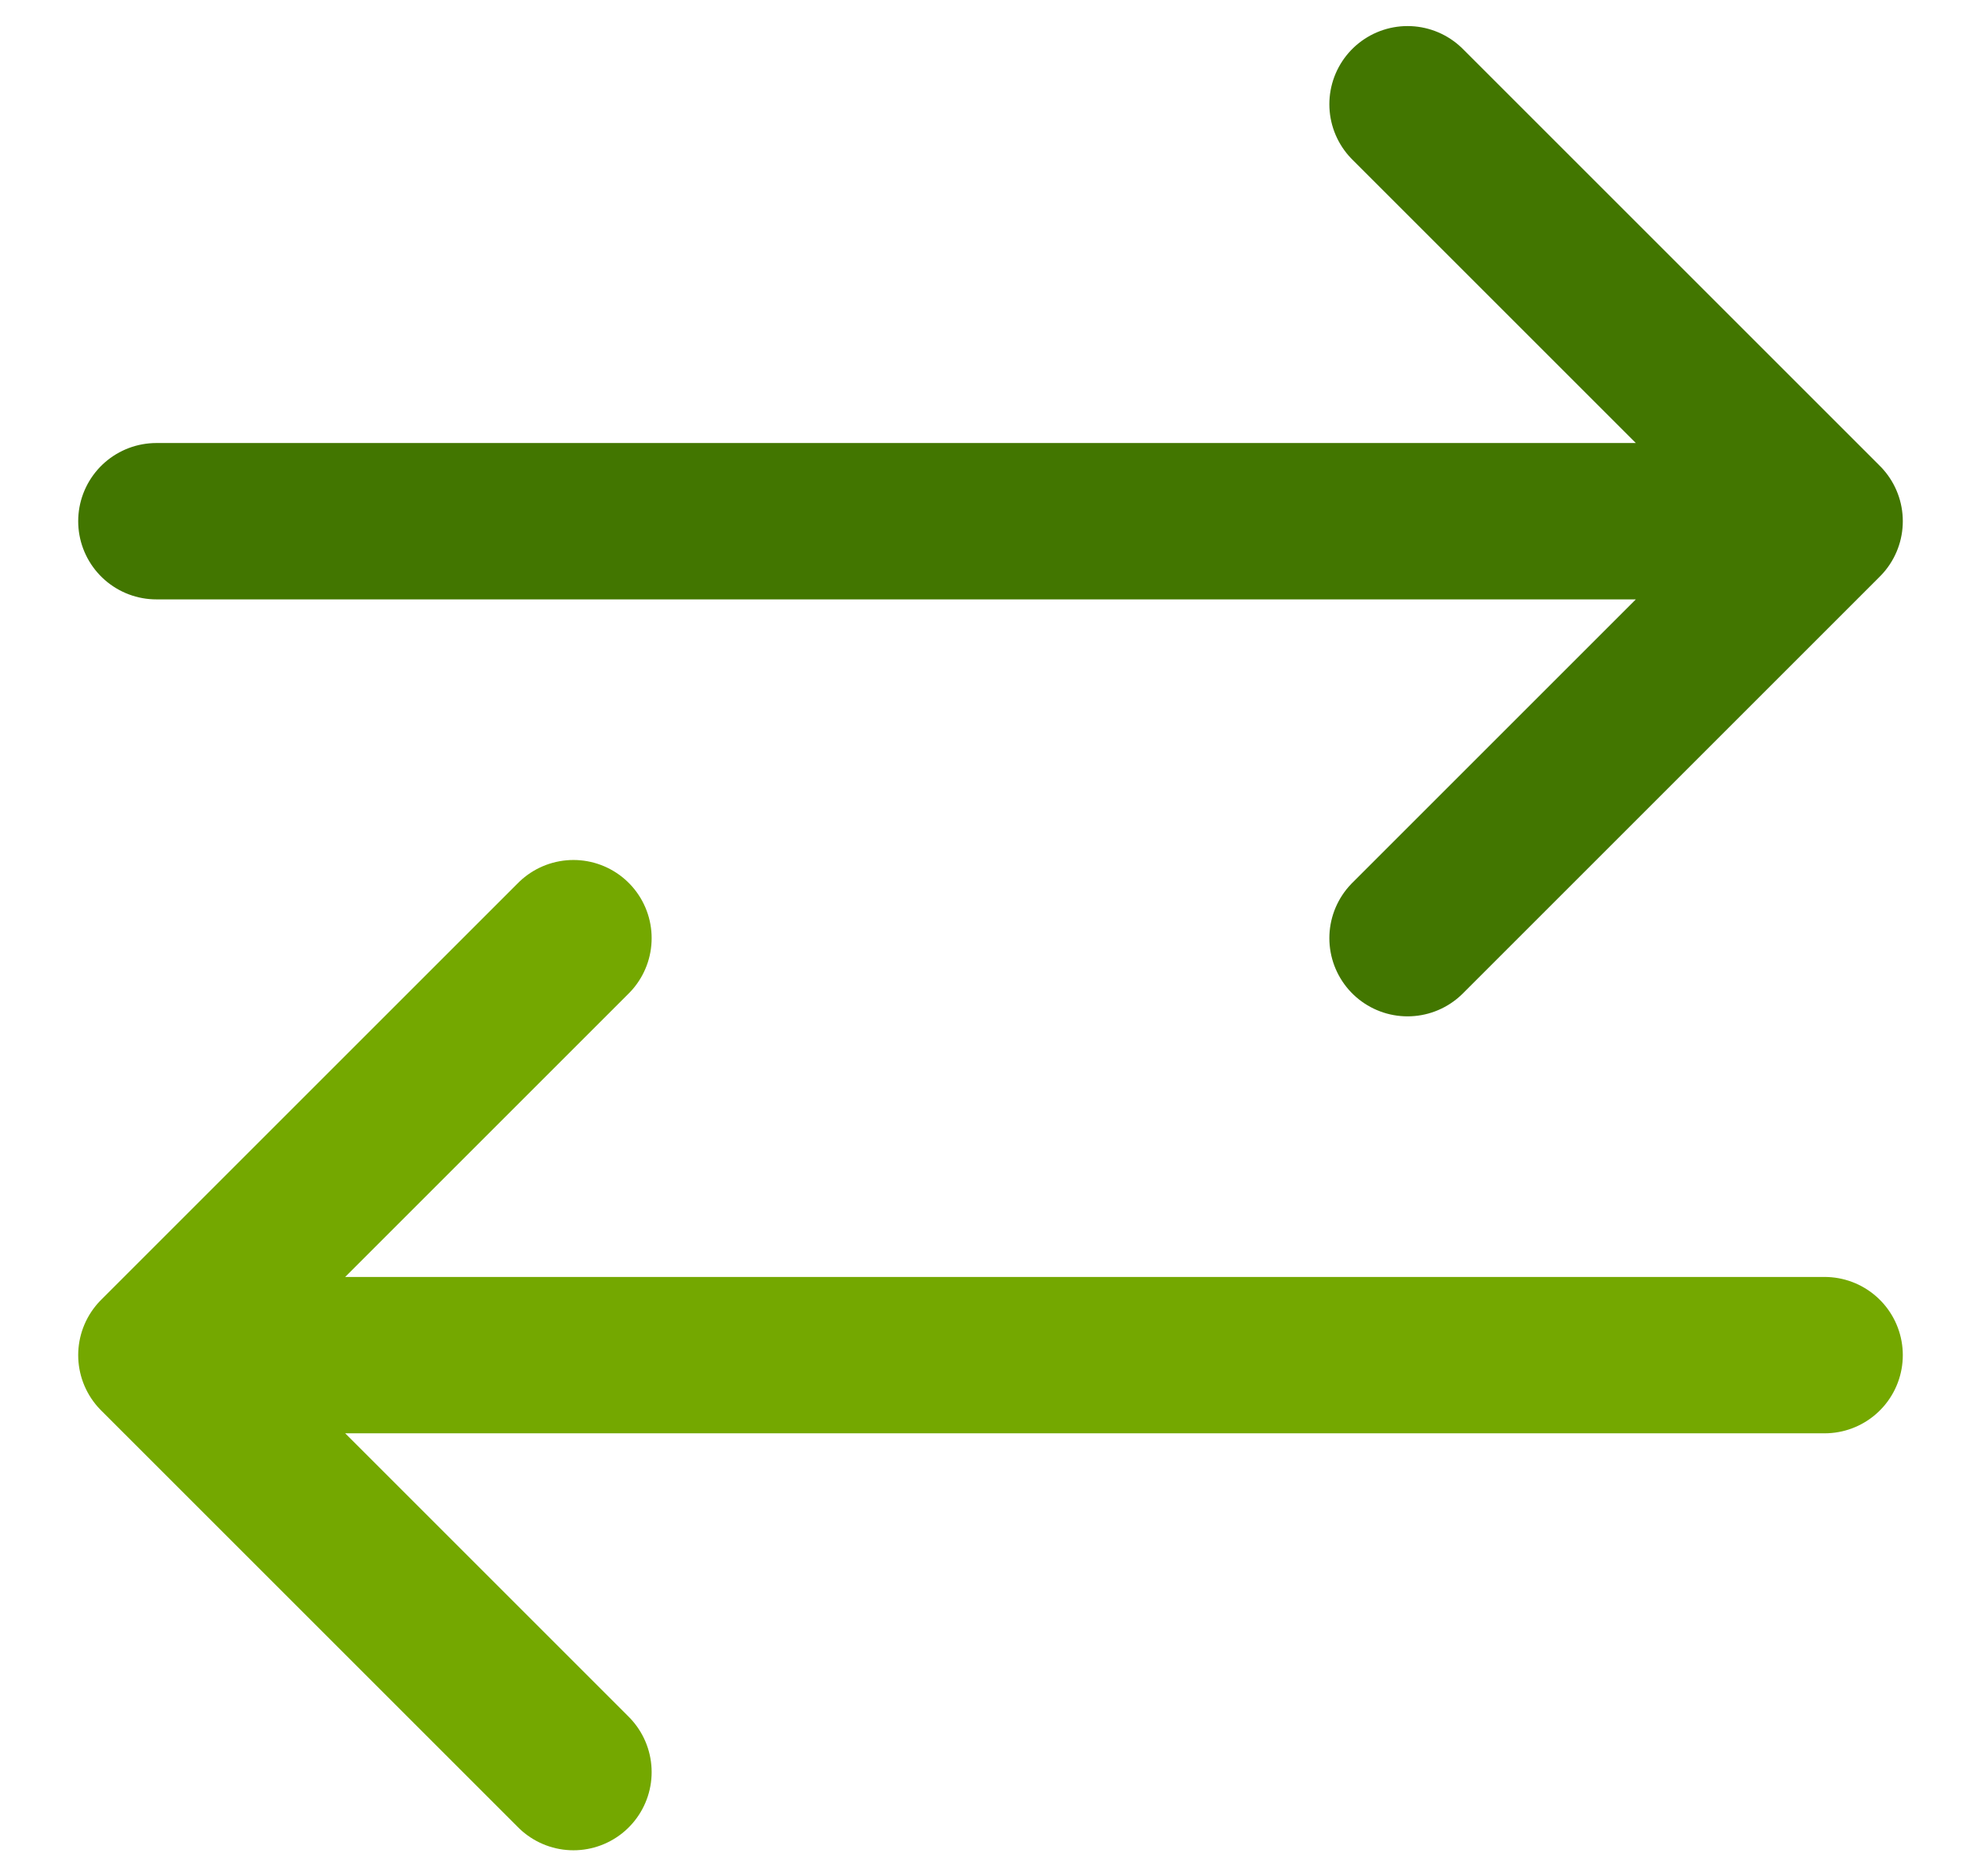
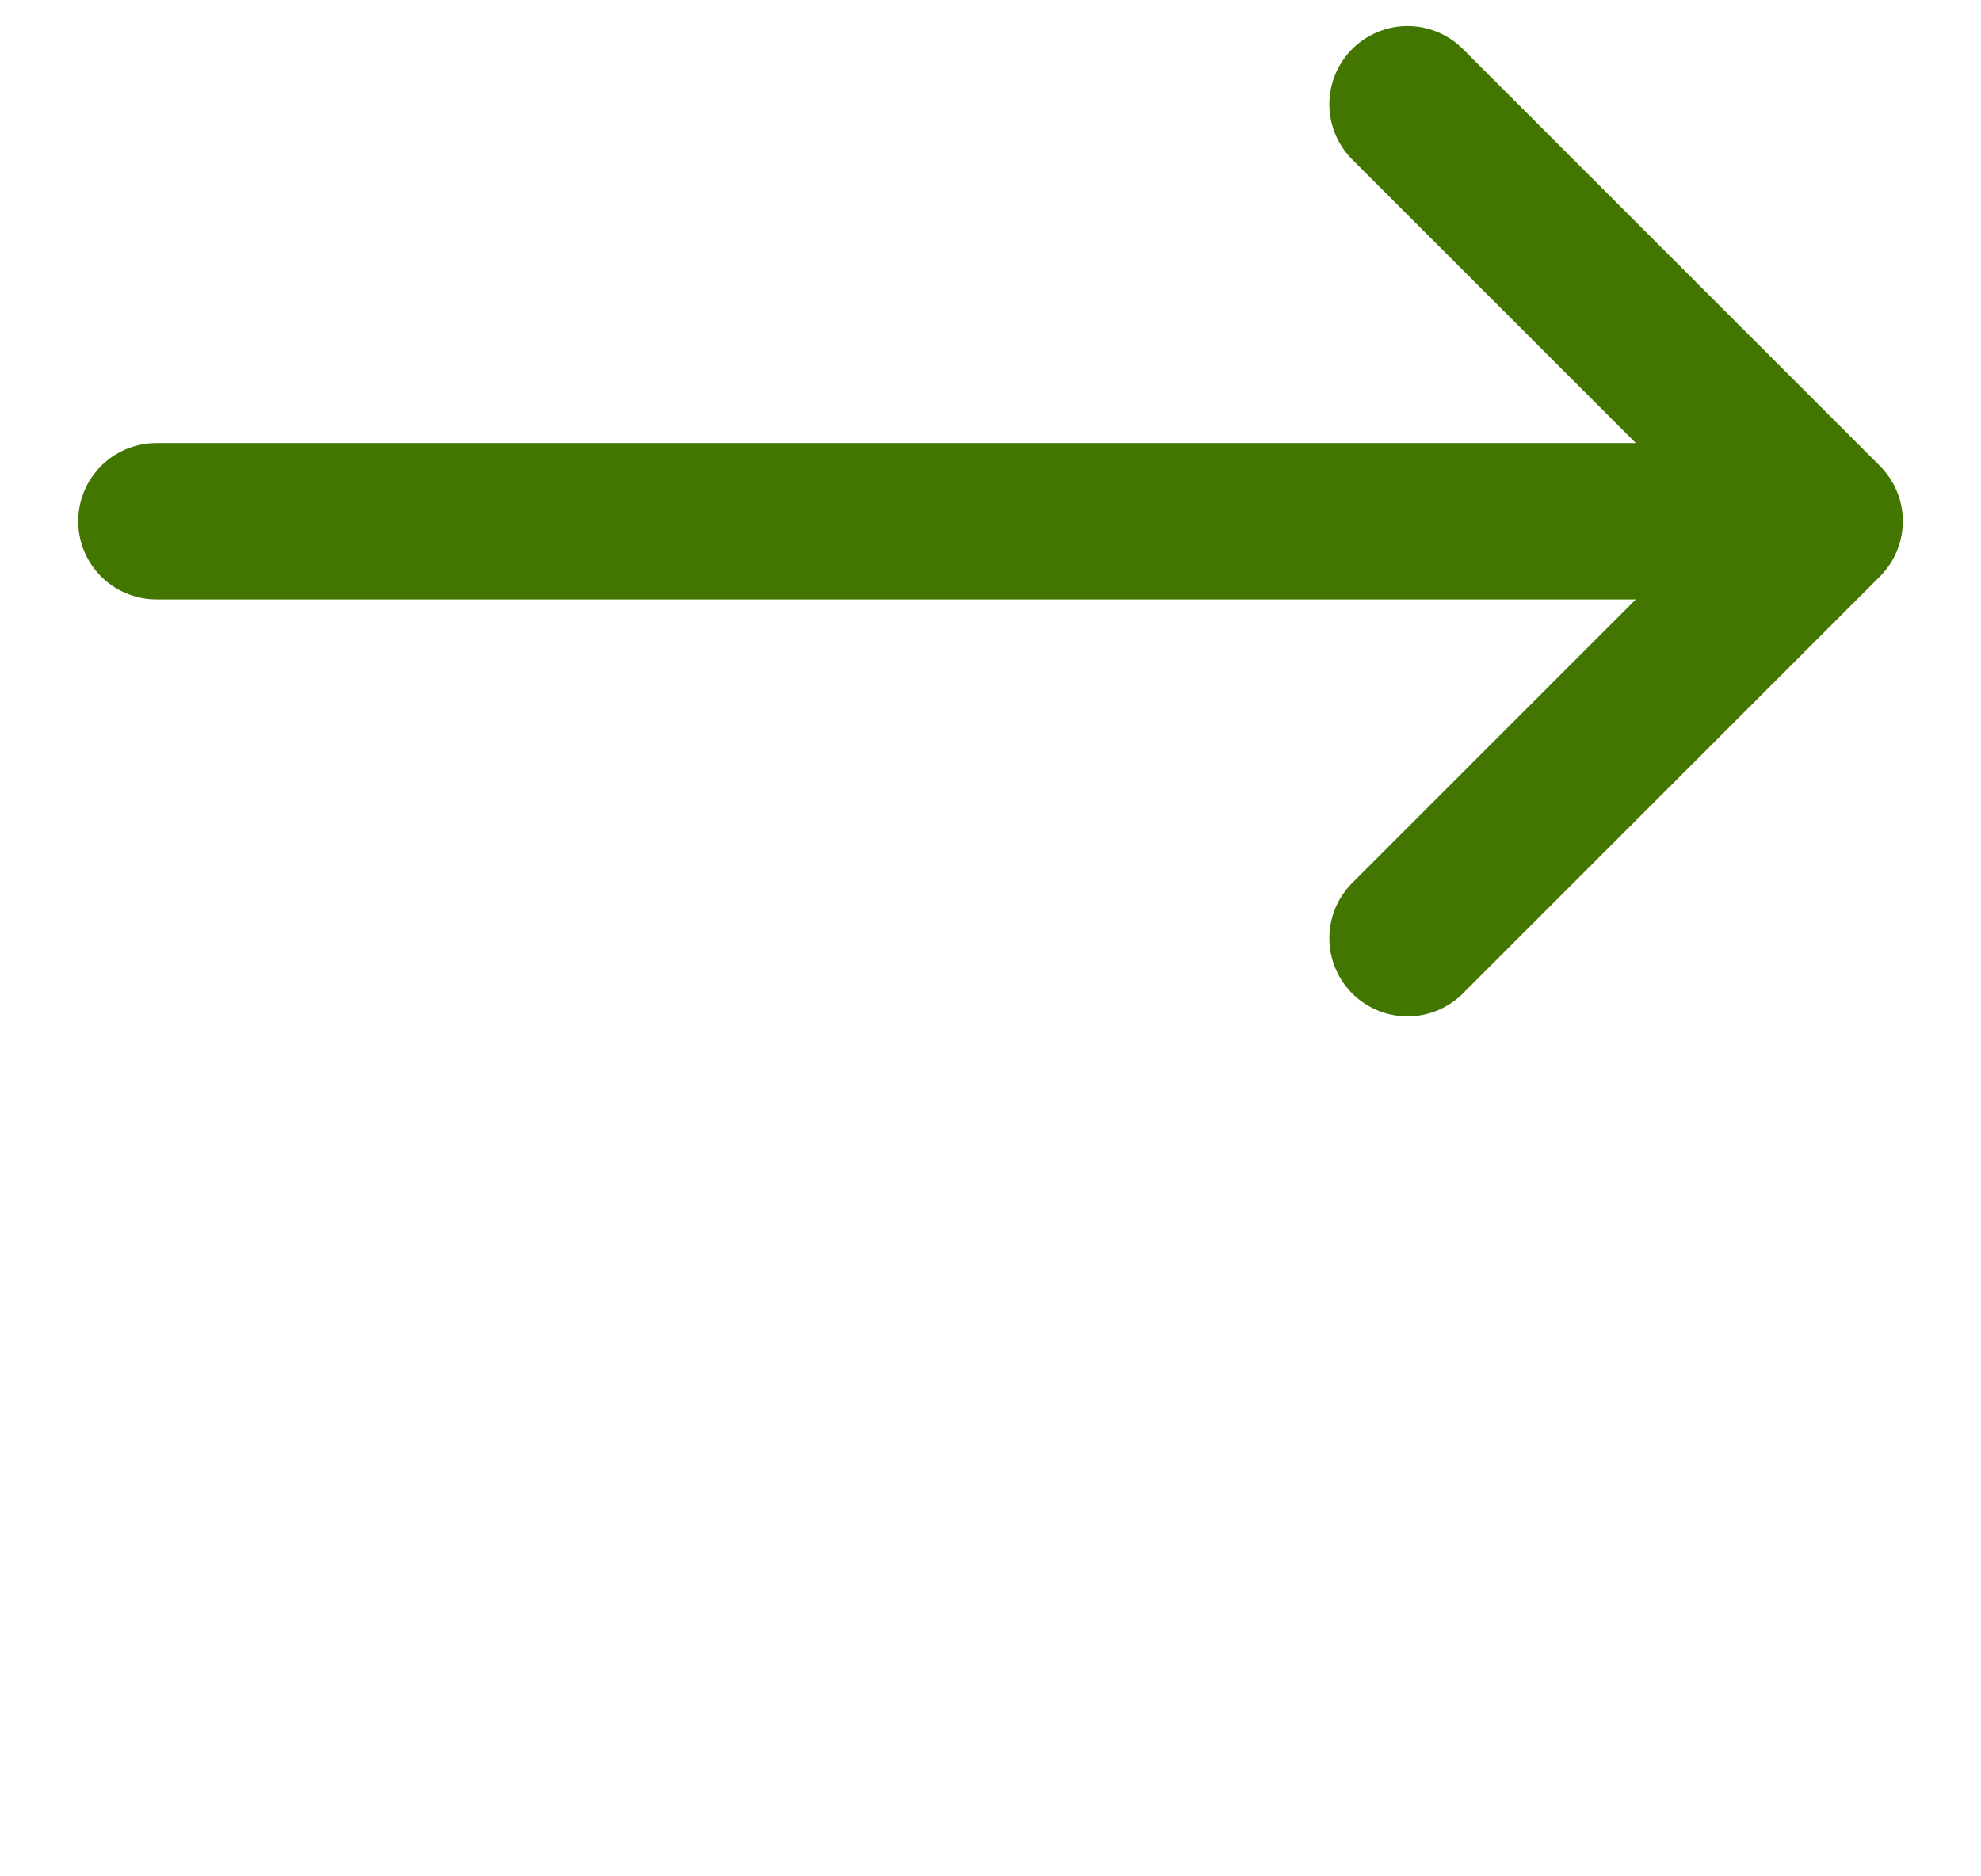
<svg xmlns="http://www.w3.org/2000/svg" width="19" height="18" viewBox="0 0 19 18" fill="none">
-   <path d="M17.5 13H1.5M1.5 13L5.5 9M1.5 13L5.5 17" stroke="#74A800" stroke-width="1.5" stroke-linecap="round" stroke-linejoin="round" />
  <path d="M1.5 5H17.5M17.5 5L13.5 1M17.5 5L13.5 9" stroke="#427600" stroke-width="1.5" stroke-linecap="round" stroke-linejoin="round" />
</svg>